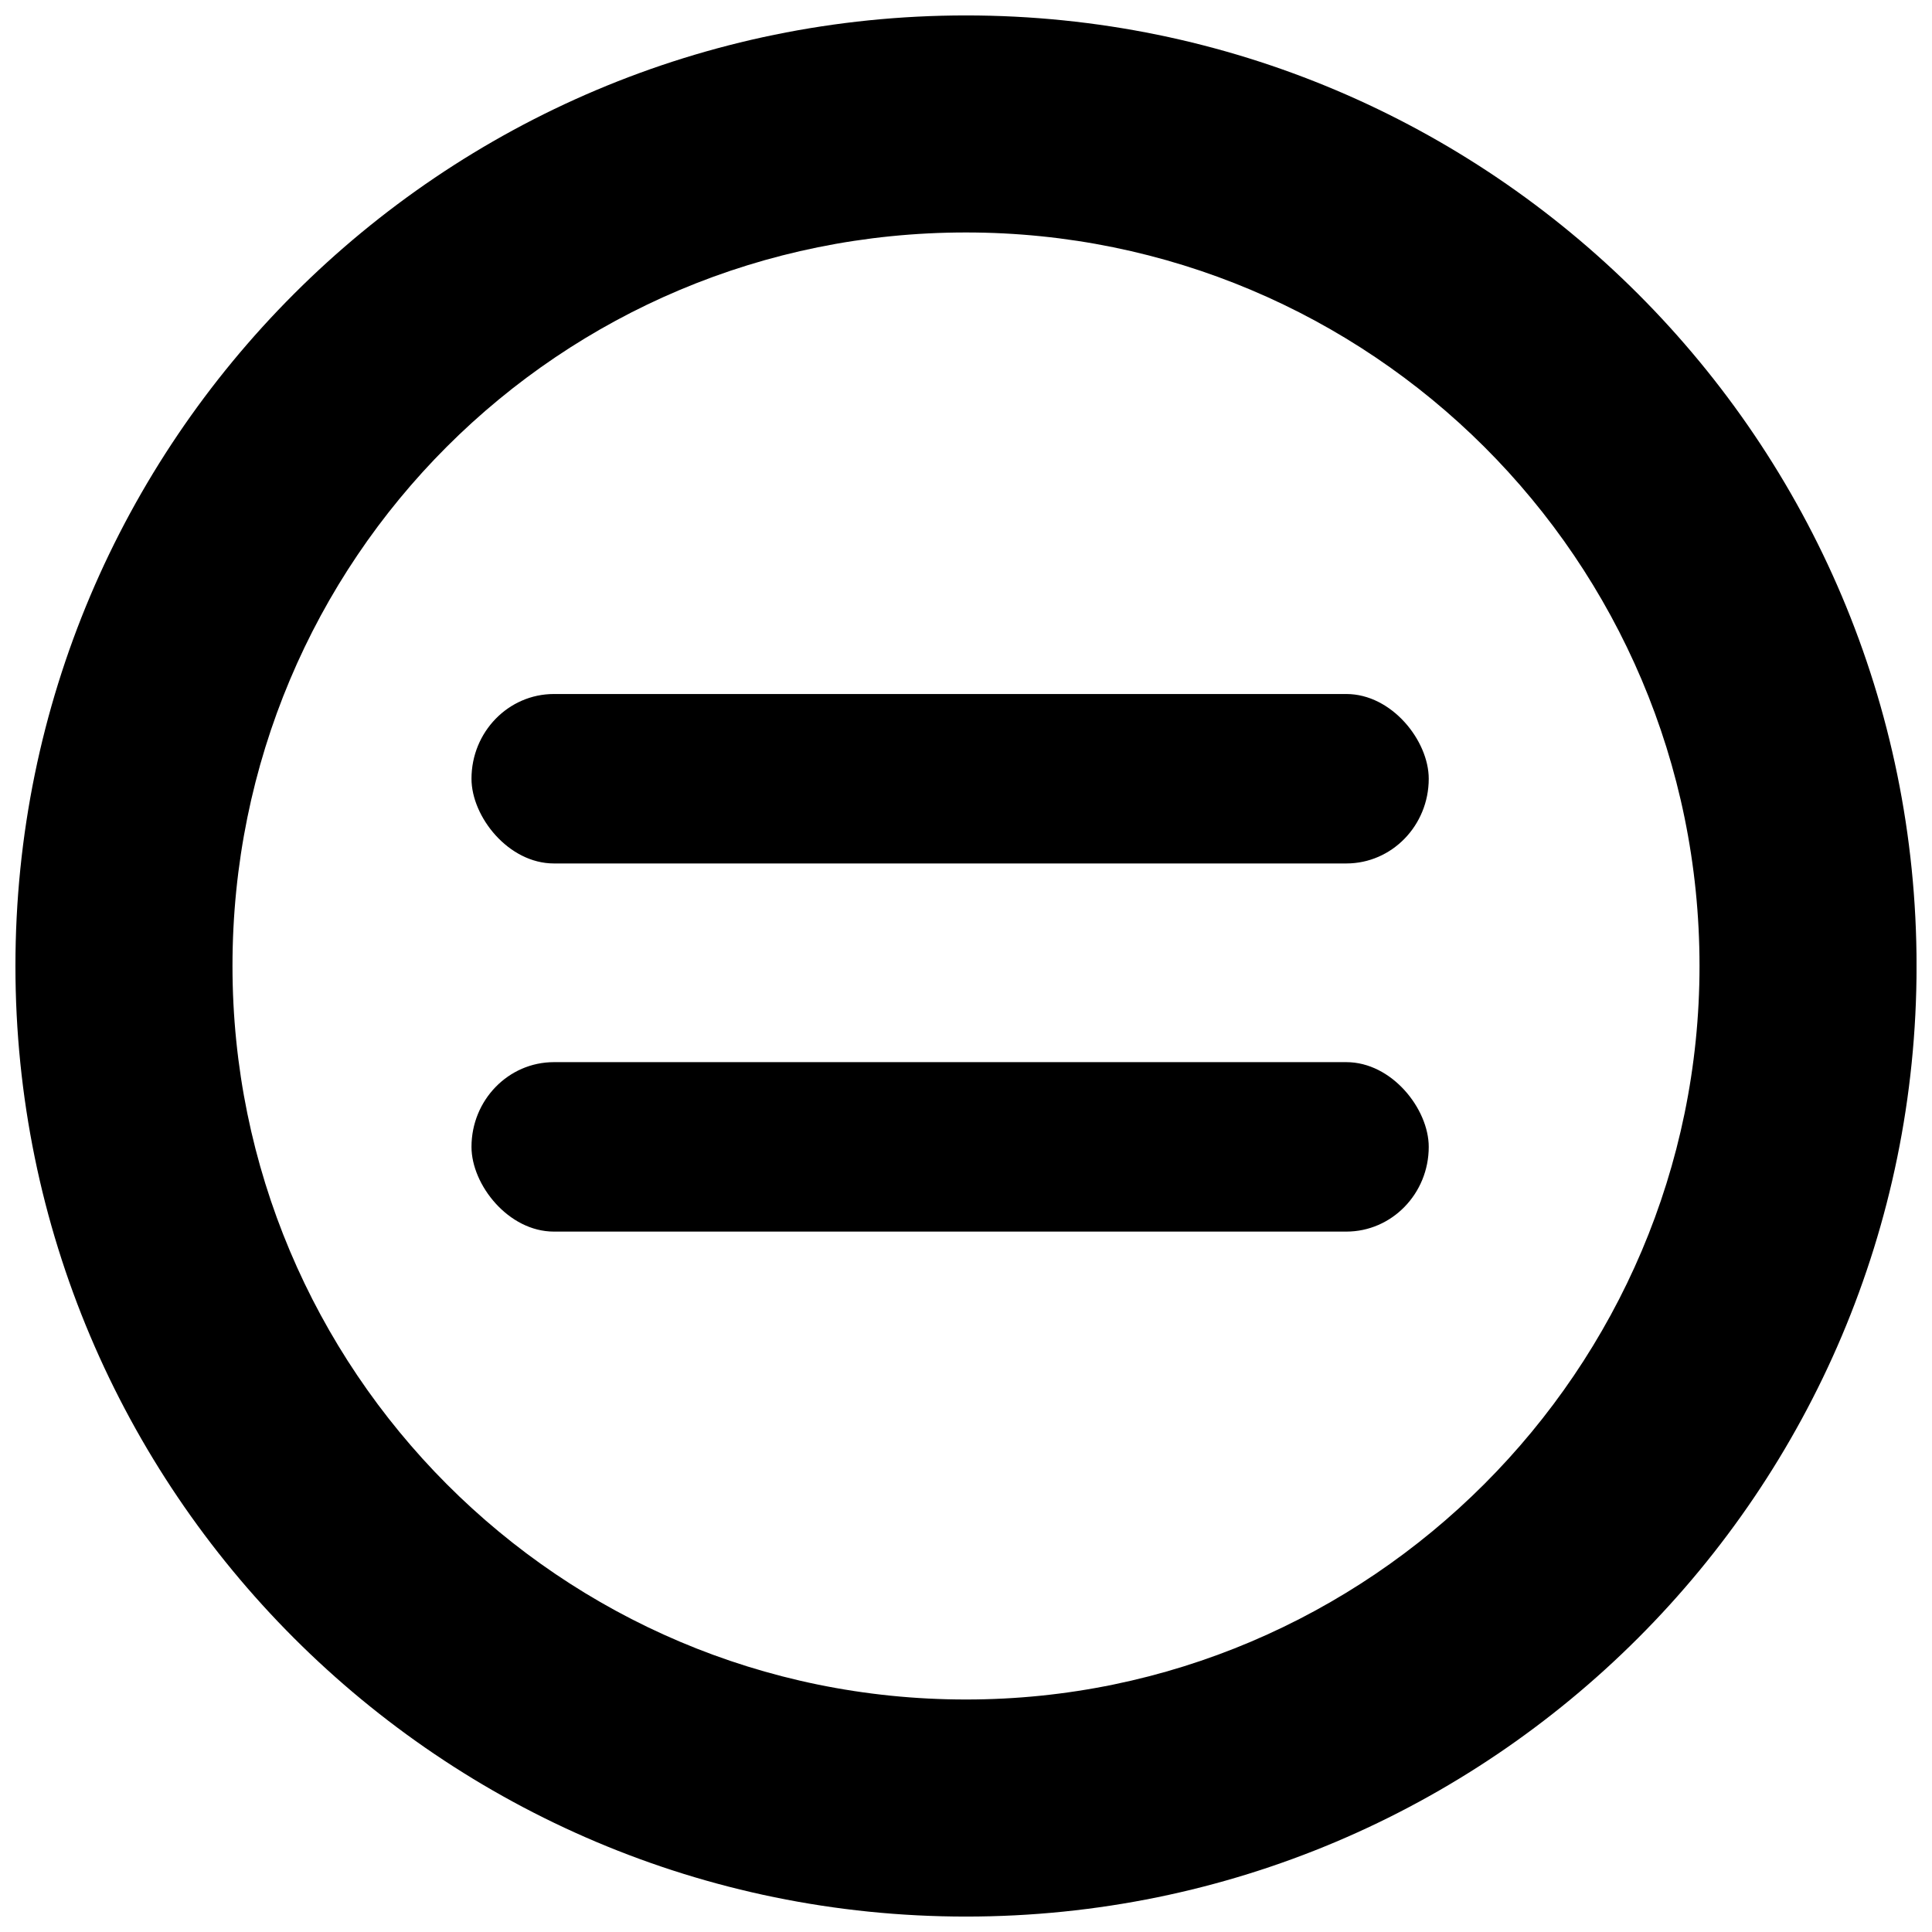
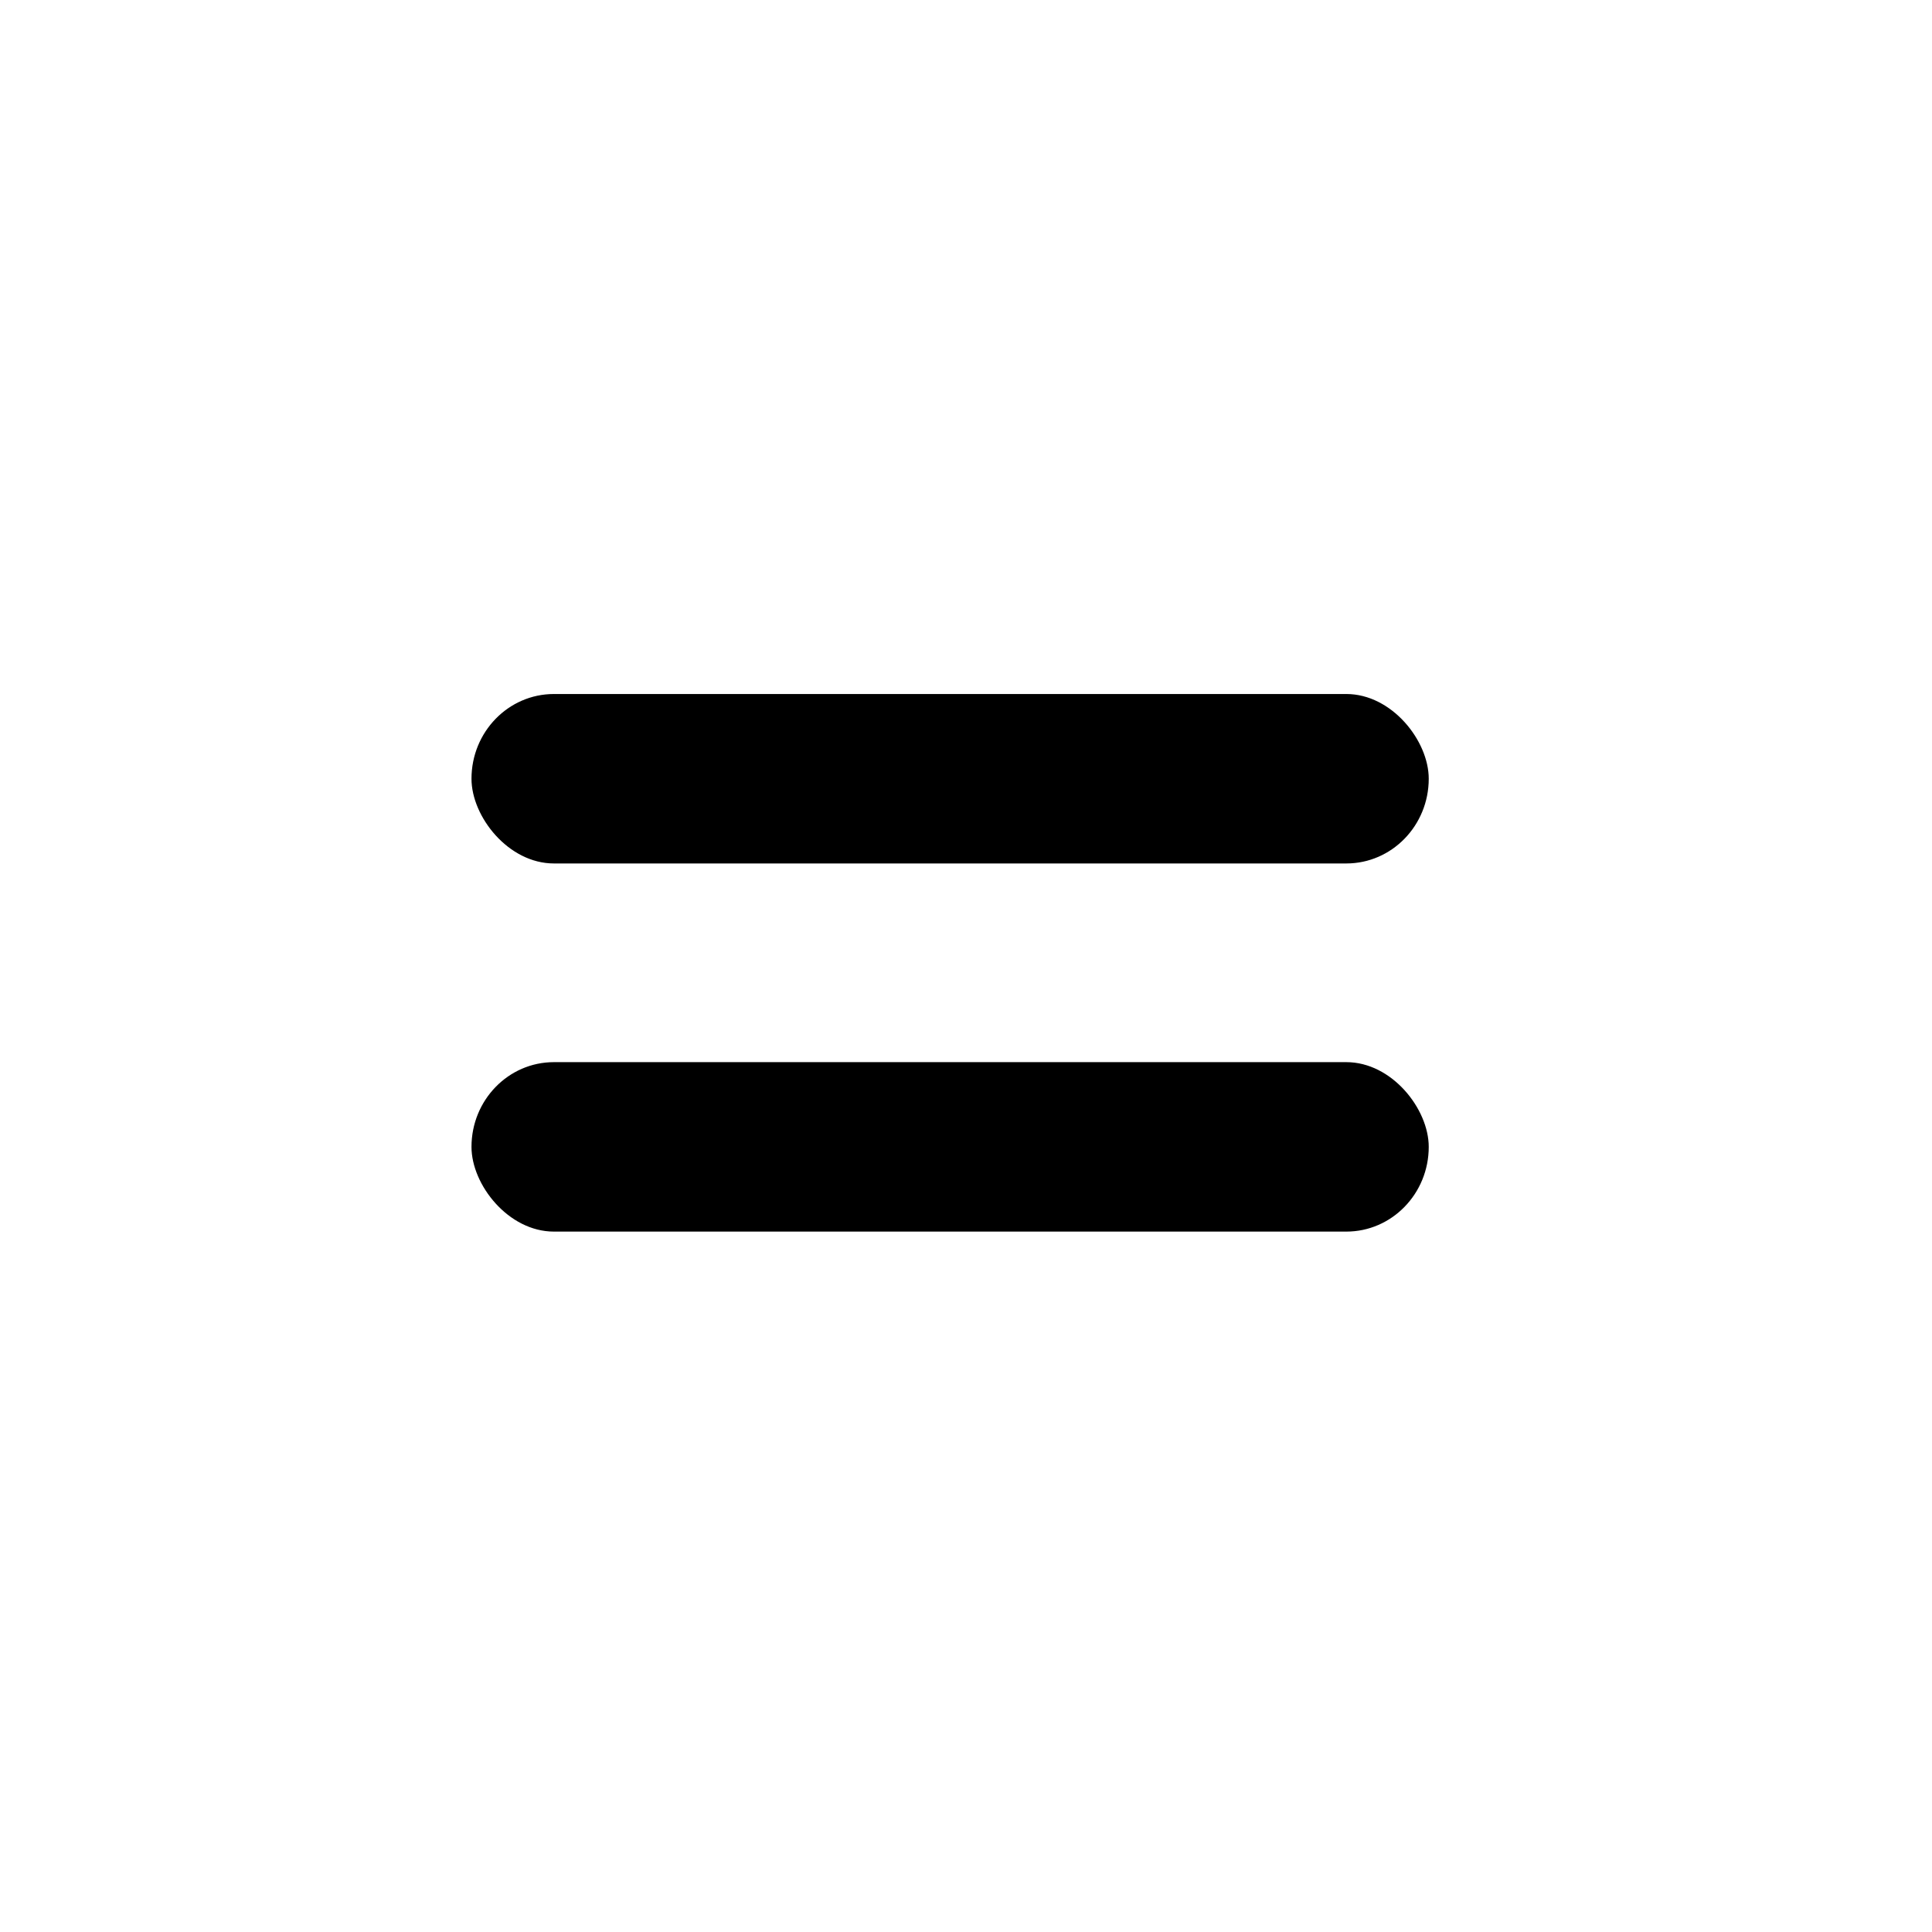
<svg xmlns="http://www.w3.org/2000/svg" width="800px" height="800px" version="1.1" viewBox="144 144 512 512">
  <defs>
    <clipPath id="a">
      <path d="m148.09 148.09h503.81v503.81h-503.81z" />
    </clipPath>
  </defs>
  <path d="m290.79 327.92h210c12.062 0 21.84 12.398 21.84 22.453 0 12.398-9.777 22.453-21.84 22.453h-210c-12.062 0-21.84-12.398-21.84-22.453 0-12.398 9.777-22.453 21.84-22.453z" fill-rule="evenodd" />
  <path d="m290.79 425.48h210c12.062 0 21.84 12.398 21.84 22.453 0 12.398-9.777 22.453-21.84 22.453h-210c-12.062 0-21.84-12.398-21.84-22.453 0-12.398 9.777-22.453 21.84-22.453z" fill-rule="evenodd" />
  <g clip-path="url(#a)">
-     <path d="m400 148.09c139.06 0 251.91 112.85 251.91 251.91s-112.85 251.91-251.91 251.91-251.91-112.85-251.91-251.91 112.85-251.91 251.91-251.91zm0 57.516c107.02 0 194.39 86.637 194.39 194.39 0 107.02-87.367 194.39-194.39 194.39-107.75 0-194.39-87.367-194.39-194.39 0-107.75 86.637-194.39 194.39-194.39z" fill-rule="evenodd" />
-   </g>
+     </g>
</svg>